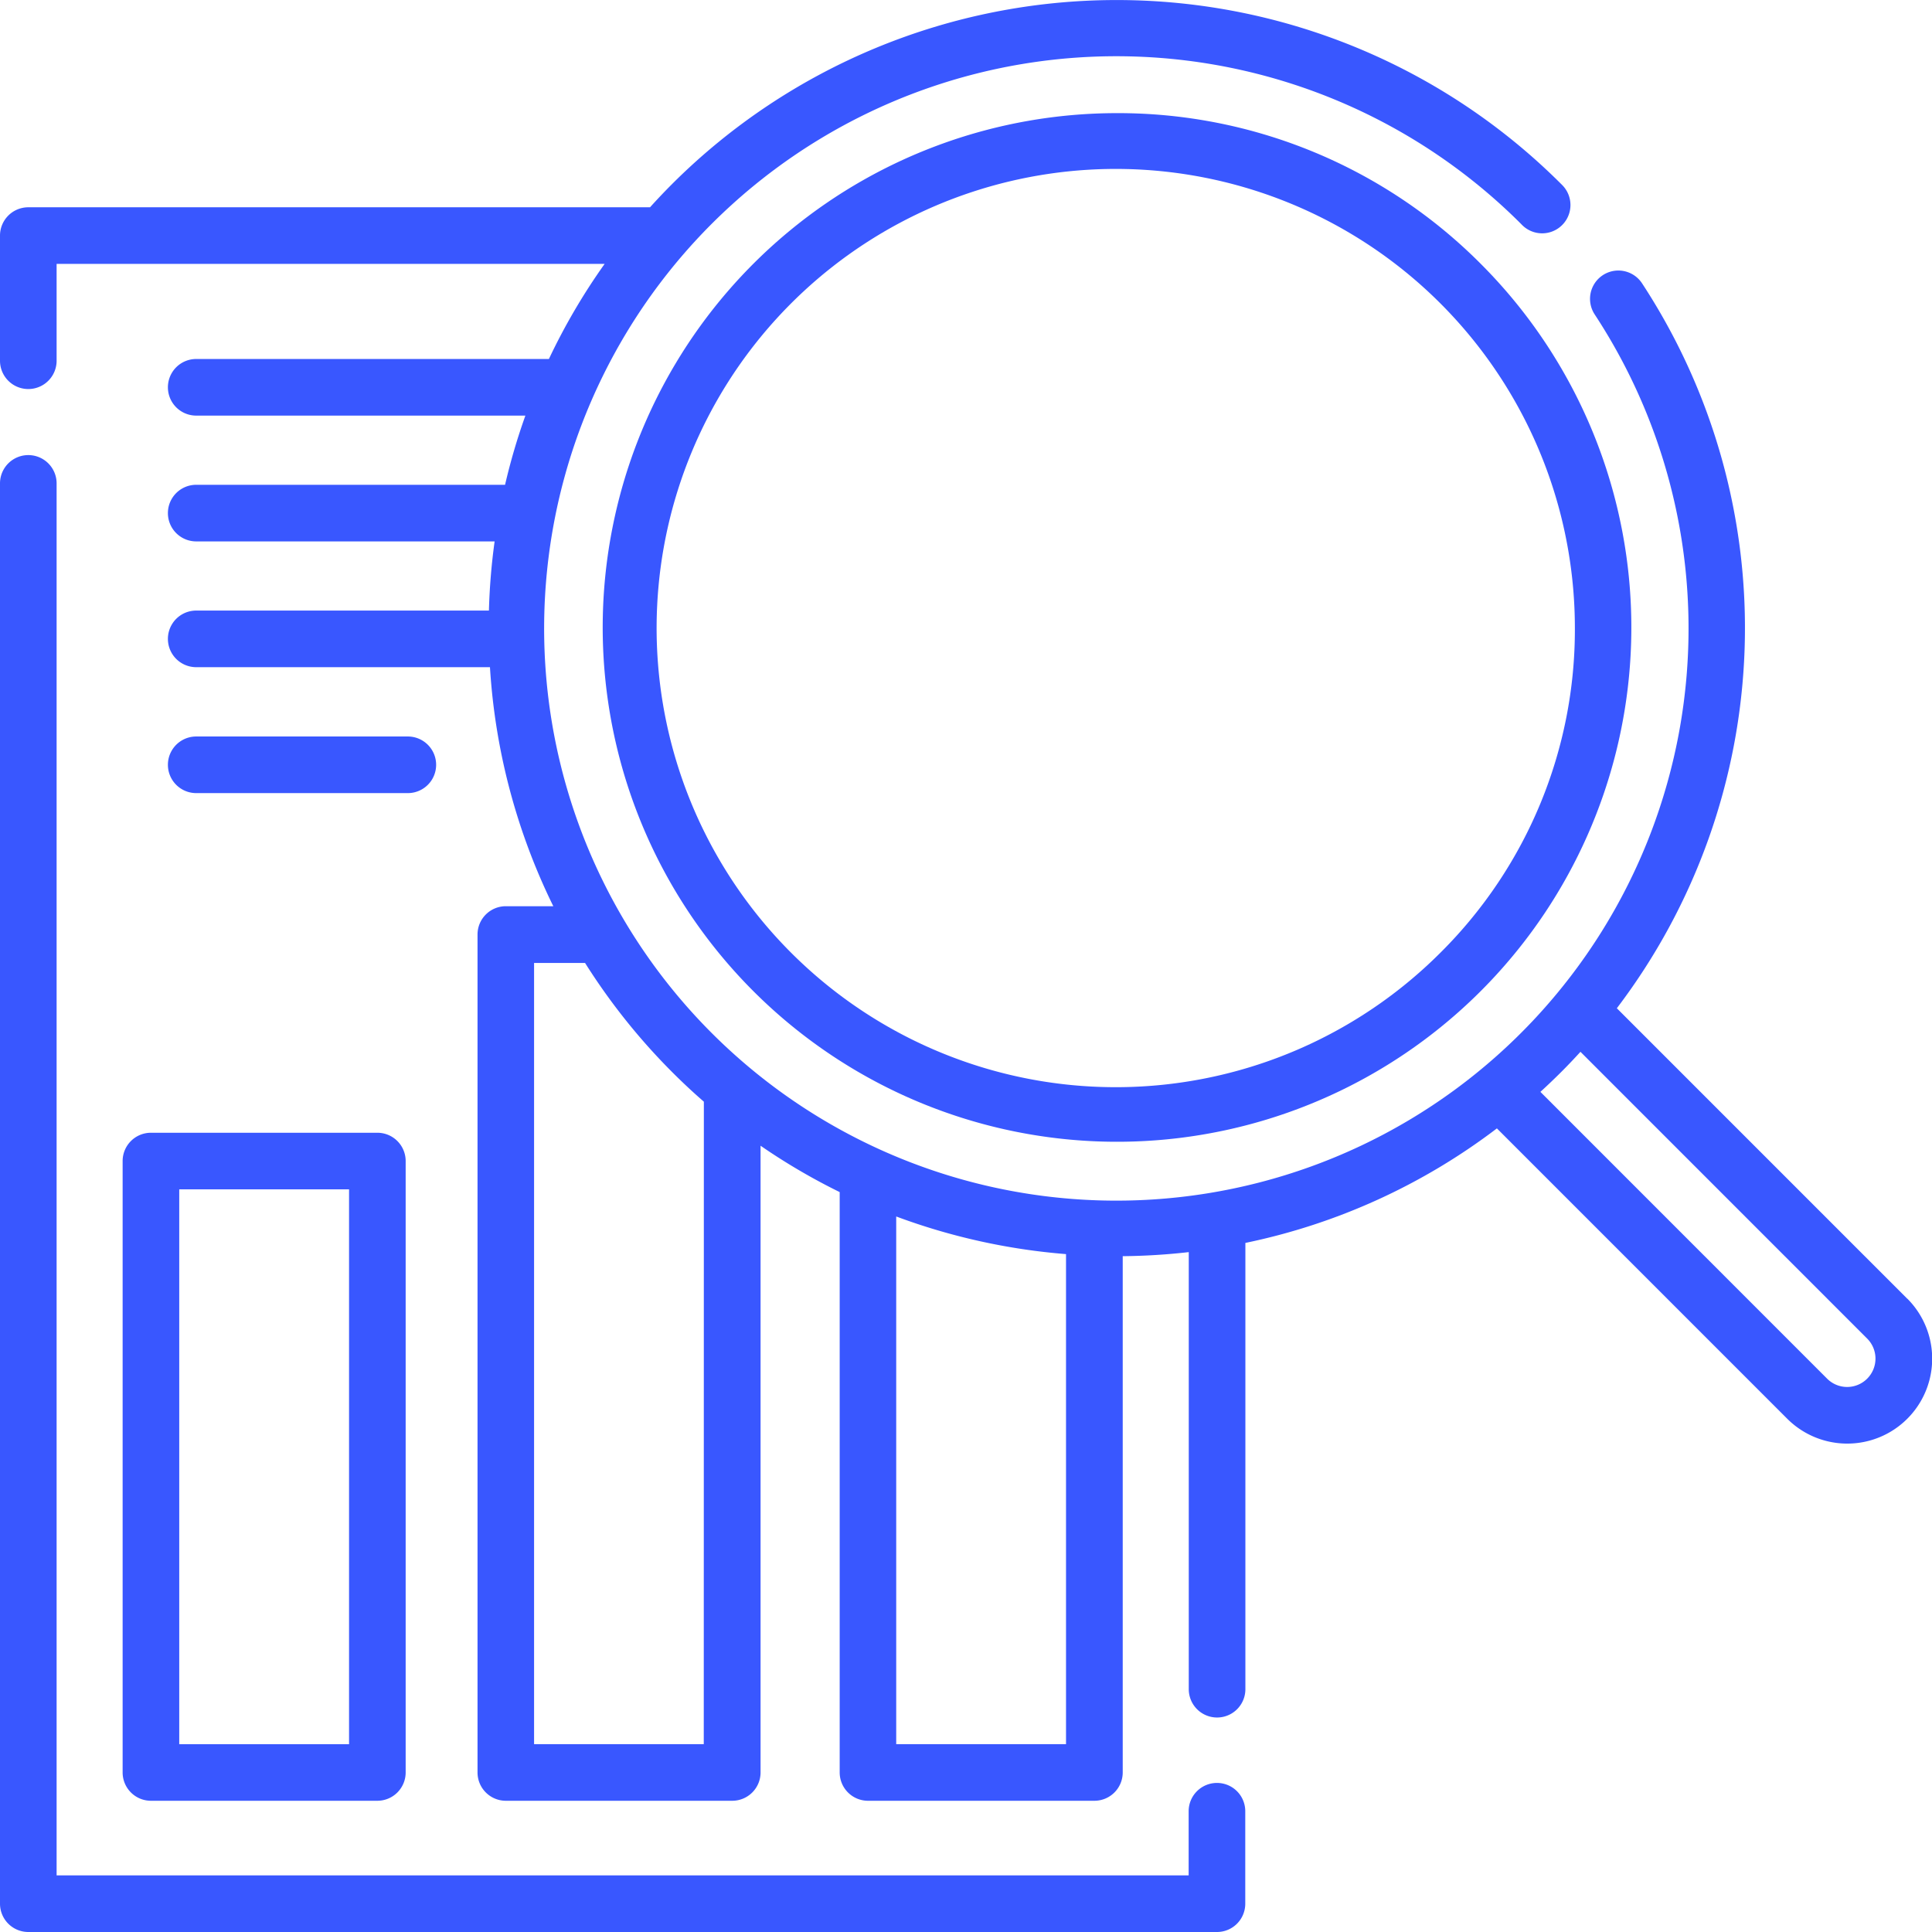
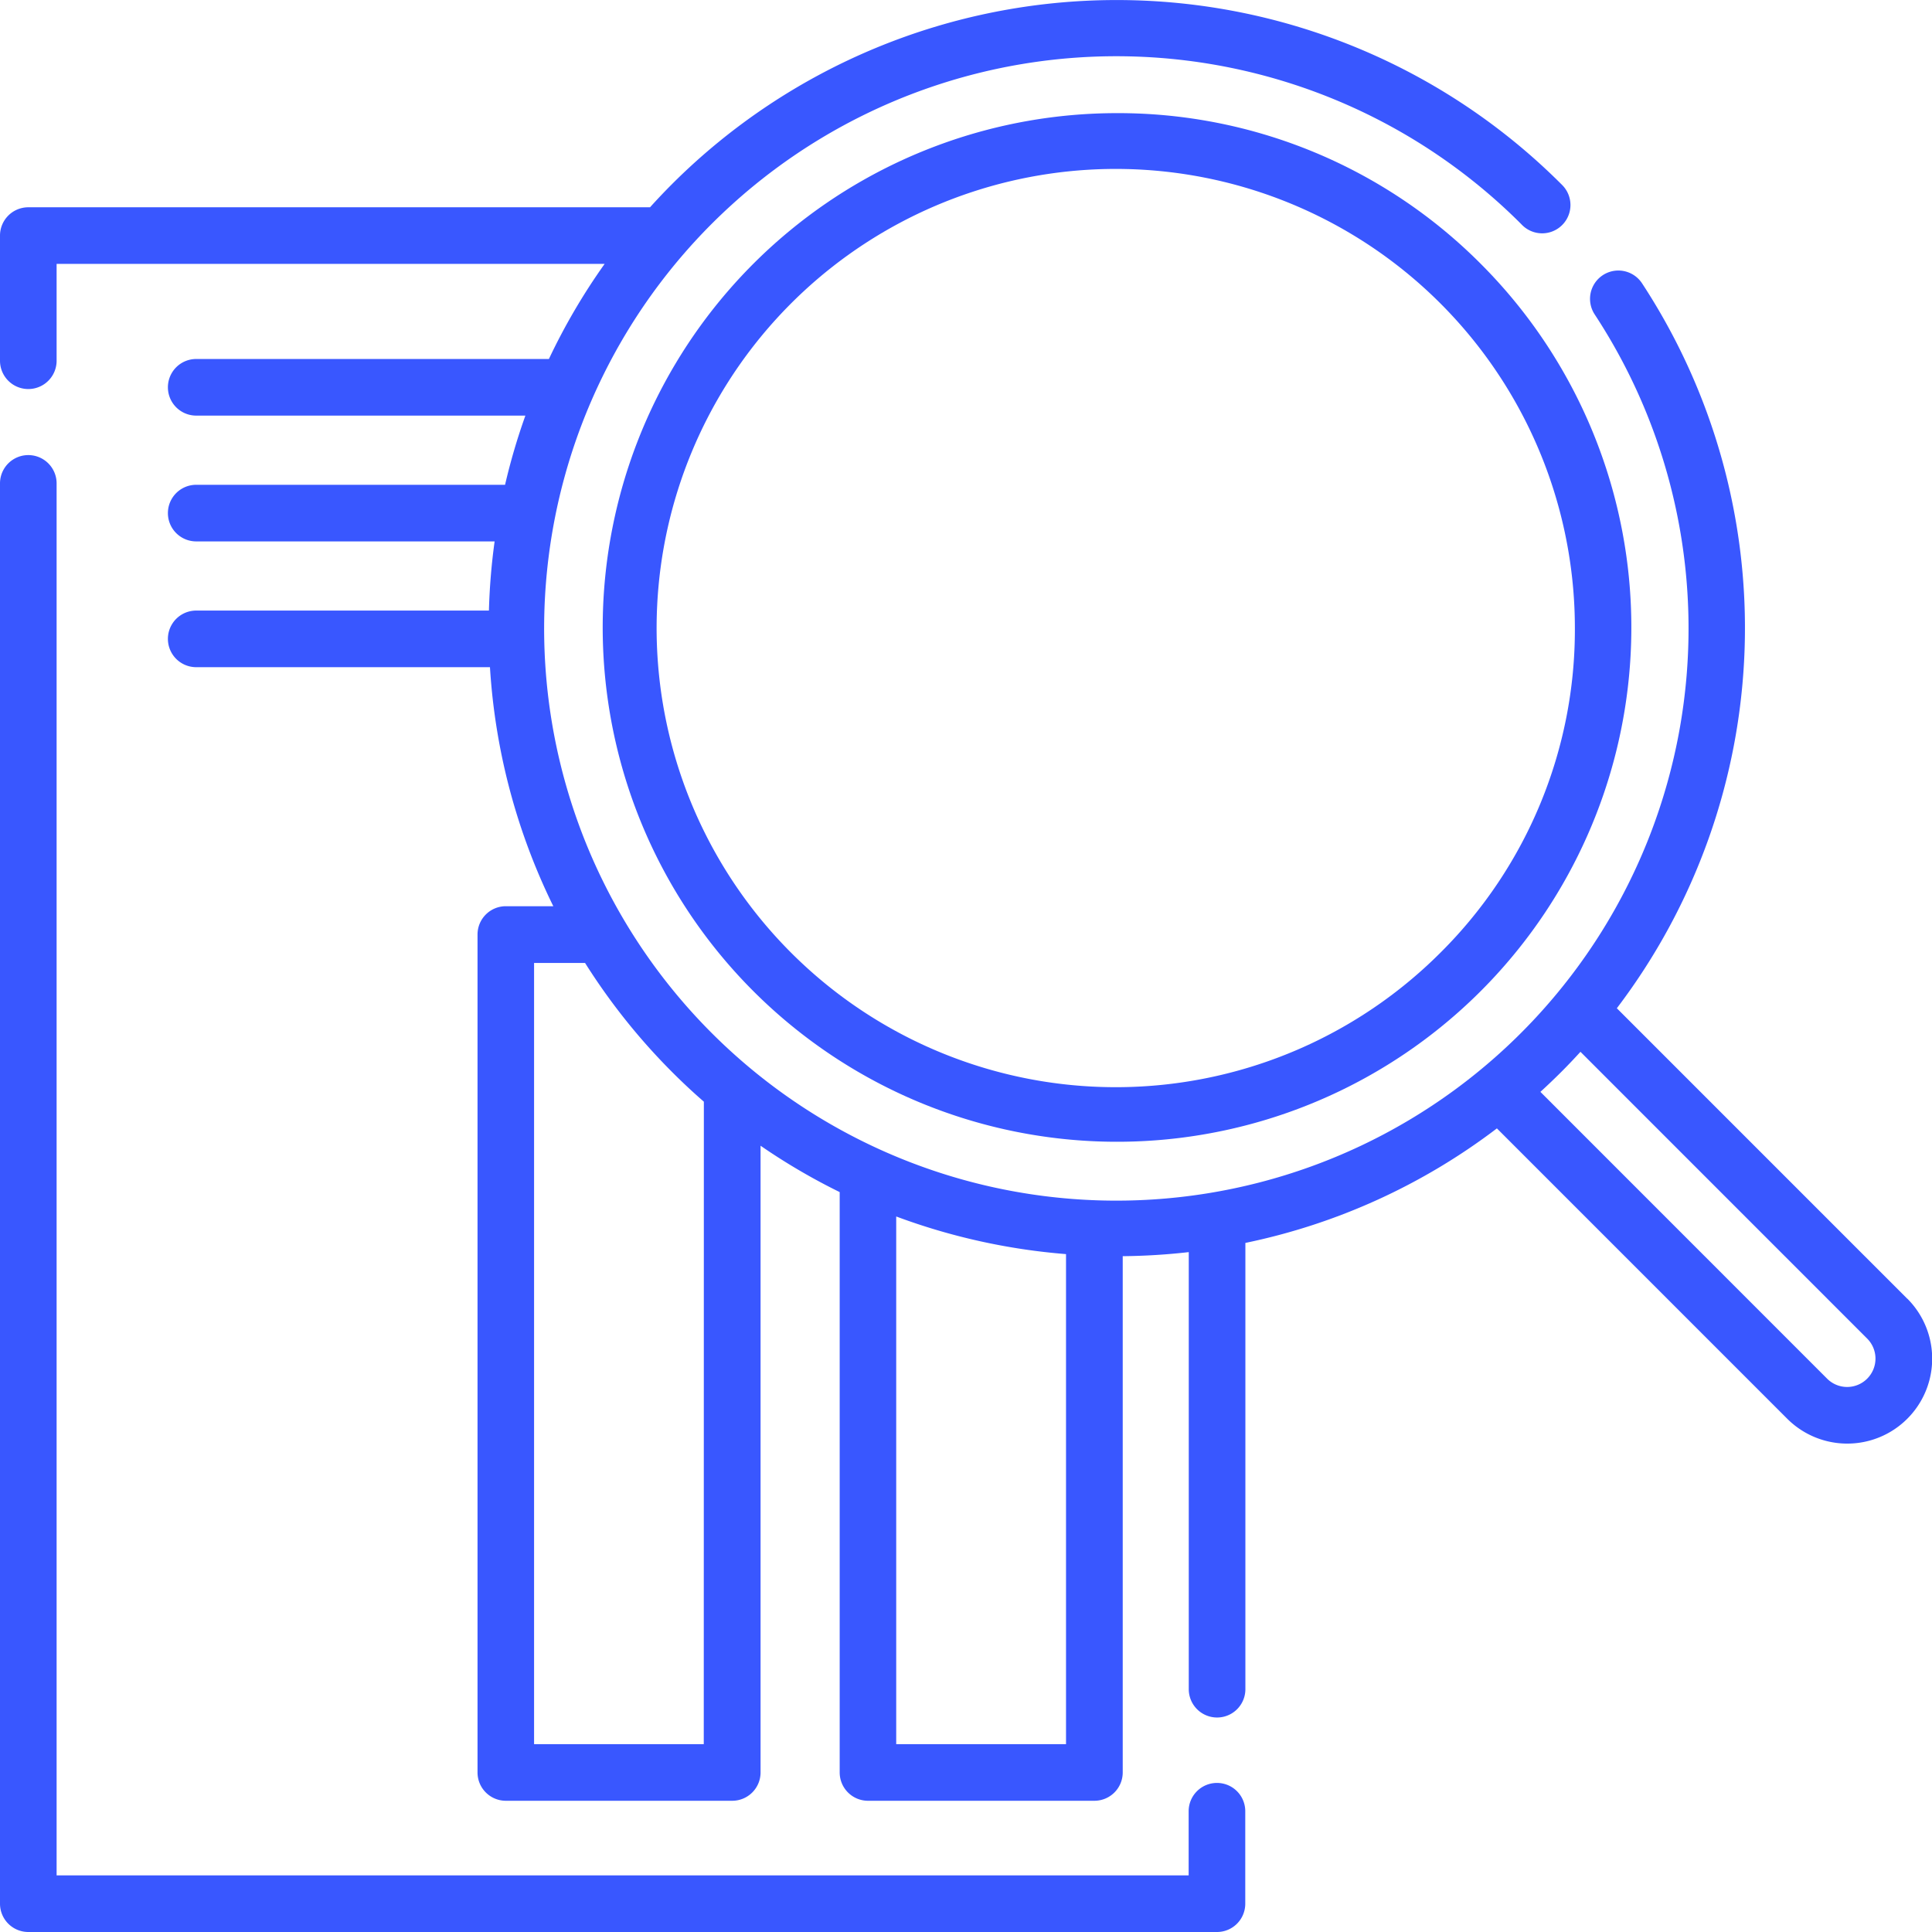
<svg xmlns="http://www.w3.org/2000/svg" width="65.114" height="65.114" viewBox="0 0 65.114 65.114">
  <g id="home-service-icon-06" transform="translate(0 -0.001)">
    <path id="Path_284" data-name="Path 284" d="M64.278,43.769l-9.786-9.787a21.182,21.182,0,0,0,.848-24.435A.954.954,0,1,0,53.747,10.6,19.285,19.285,0,1,1,51.256,7.54l.052.053a.954.954,0,0,0,1.354-1.344l-.055-.055a21.2,21.2,0,0,0-29.946,0q-.389.389-.753.793H.954A.954.954,0,0,0,0,7.94v4.219a.954.954,0,1,0,1.908,0V8.895h18.47A21.011,21.011,0,0,0,18.5,12.1H6.613a.954.954,0,1,0,0,1.908H17.707a21.131,21.131,0,0,0-.685,2.332H6.613a.954.954,0,1,0,0,1.908H16.67a21.315,21.315,0,0,0-.192,2.331H6.613a.954.954,0,0,0,0,1.908h9.9a21.2,21.2,0,0,0,2.135,8.056h-1.6a.954.954,0,0,0-.954.954V59.738a.954.954,0,0,0,.954.954h7.631a.954.954,0,0,0,.954-.954V38.615A21.016,21.016,0,0,0,28.3,40.178v19.56a.954.954,0,0,0,.954.954h7.631a.954.954,0,0,0,.954-.954v-17.4a21.521,21.521,0,0,0,2.226-.137V56.932a.954.954,0,1,0,1.908,0V41.891a21.031,21.031,0,0,0,8.477-3.86l9.784,9.785a2.862,2.862,0,0,0,4.048-4.047ZM23.719,58.784H18V32.455h1.718a21.188,21.188,0,0,0,2.946,3.689q.516.516,1.058.987Zm6.486,0V41a21.232,21.232,0,0,0,5.723,1.268V58.784ZM62.929,46.466a.954.954,0,0,1-1.35,0L51.916,36.8c.234-.214.464-.433.691-.659s.445-.456.659-.691l9.662,9.664A.955.955,0,0,1,62.929,46.466Zm0,0" fill="#3957ff" />
    <path id="Path_285" data-name="Path 285" d="M41.015,165.361a.954.954,0,0,0-.954.954v2.162H1.908V121.563a.954.954,0,1,0-1.908,0v47.868a.954.954,0,0,0,.954.954H41.015a.953.953,0,0,0,.954-.954v-3.116A.953.953,0,0,0,41.015,165.361Zm0,0" transform="translate(0 -105.27)" fill="#3957ff" />
-     <path id="Path_286" data-name="Path 286" d="M32.5,301.149v20.606a.954.954,0,0,0,.954.954h7.631a.954.954,0,0,0,.954-.954V301.149a.954.954,0,0,0-.954-.954H33.454A.954.954,0,0,0,32.5,301.149Zm1.908.954h5.723v18.7H34.408Zm0,0" transform="translate(-28.367 -262.017)" fill="#3957ff" />
-     <path id="Path_287" data-name="Path 287" d="M52.586,197.088a.954.954,0,0,0,0-1.908H45.454a.954.954,0,0,0,0,1.908Zm0,0" transform="translate(-38.841 -170.357)" fill="#3957ff" />
    <path id="Path_288" data-name="Path 288" d="M176.829,29.988A17.334,17.334,0,1,0,189.1,35.066,17.242,17.242,0,0,0,176.829,29.988ZM187.755,58.27a15.474,15.474,0,1,1,4.518-10.928A15.345,15.345,0,0,1,187.755,58.27Zm0,0" transform="translate(-139.195 -26.174)" fill="#3957ff" />
  </g>
</svg>